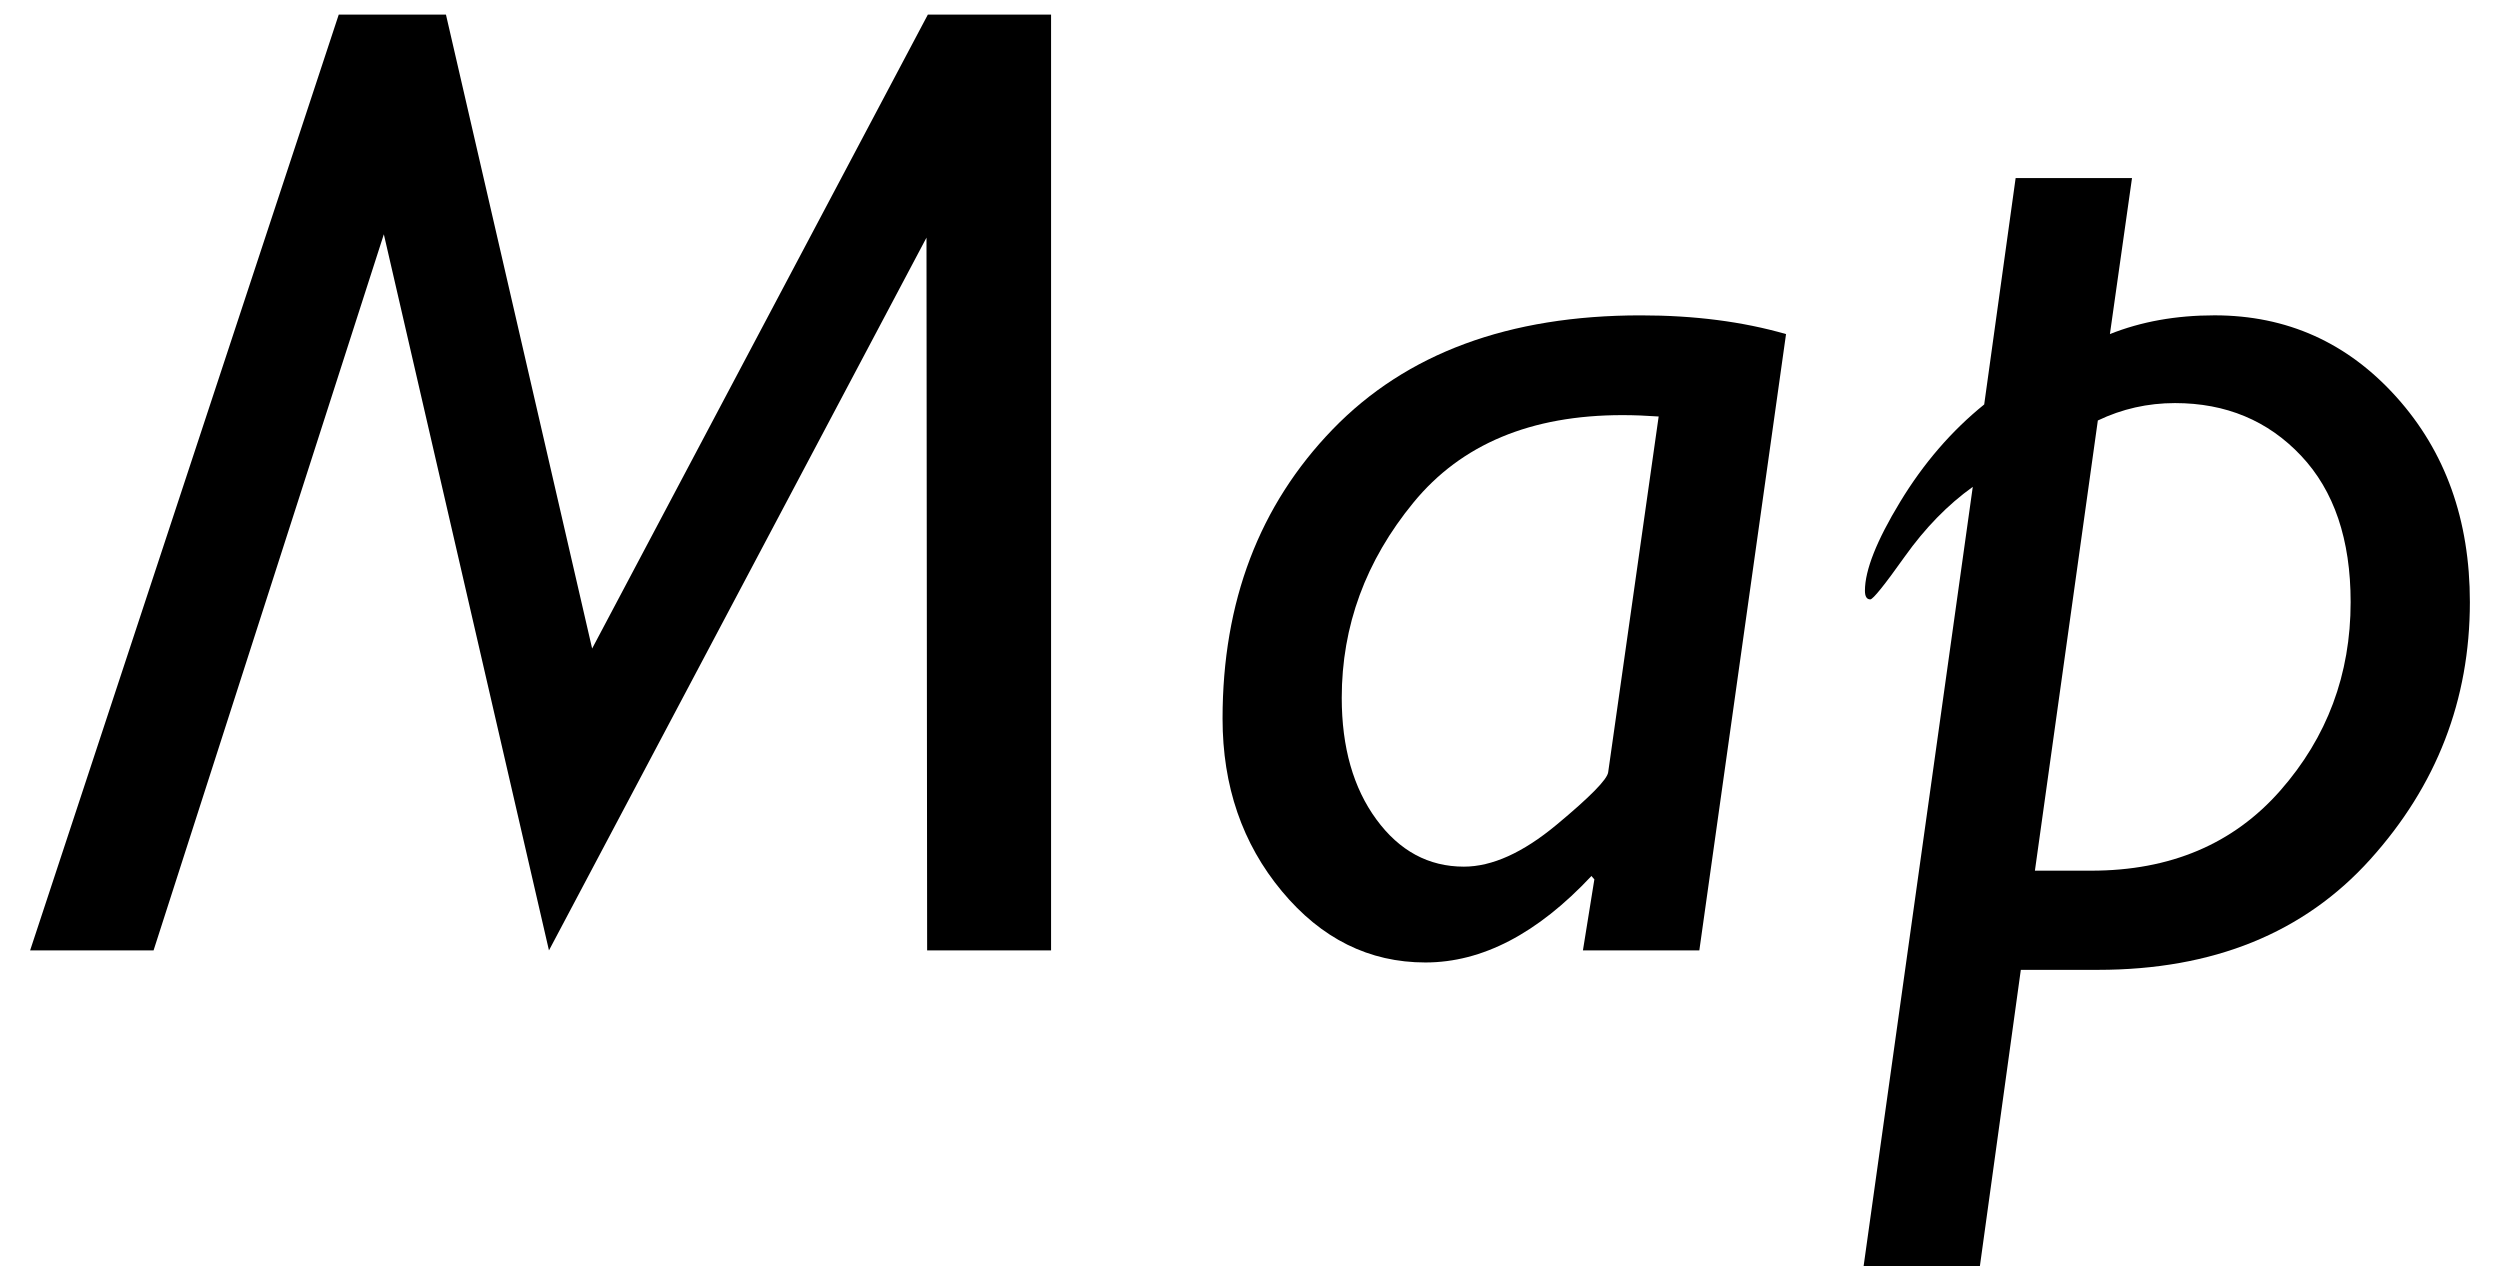
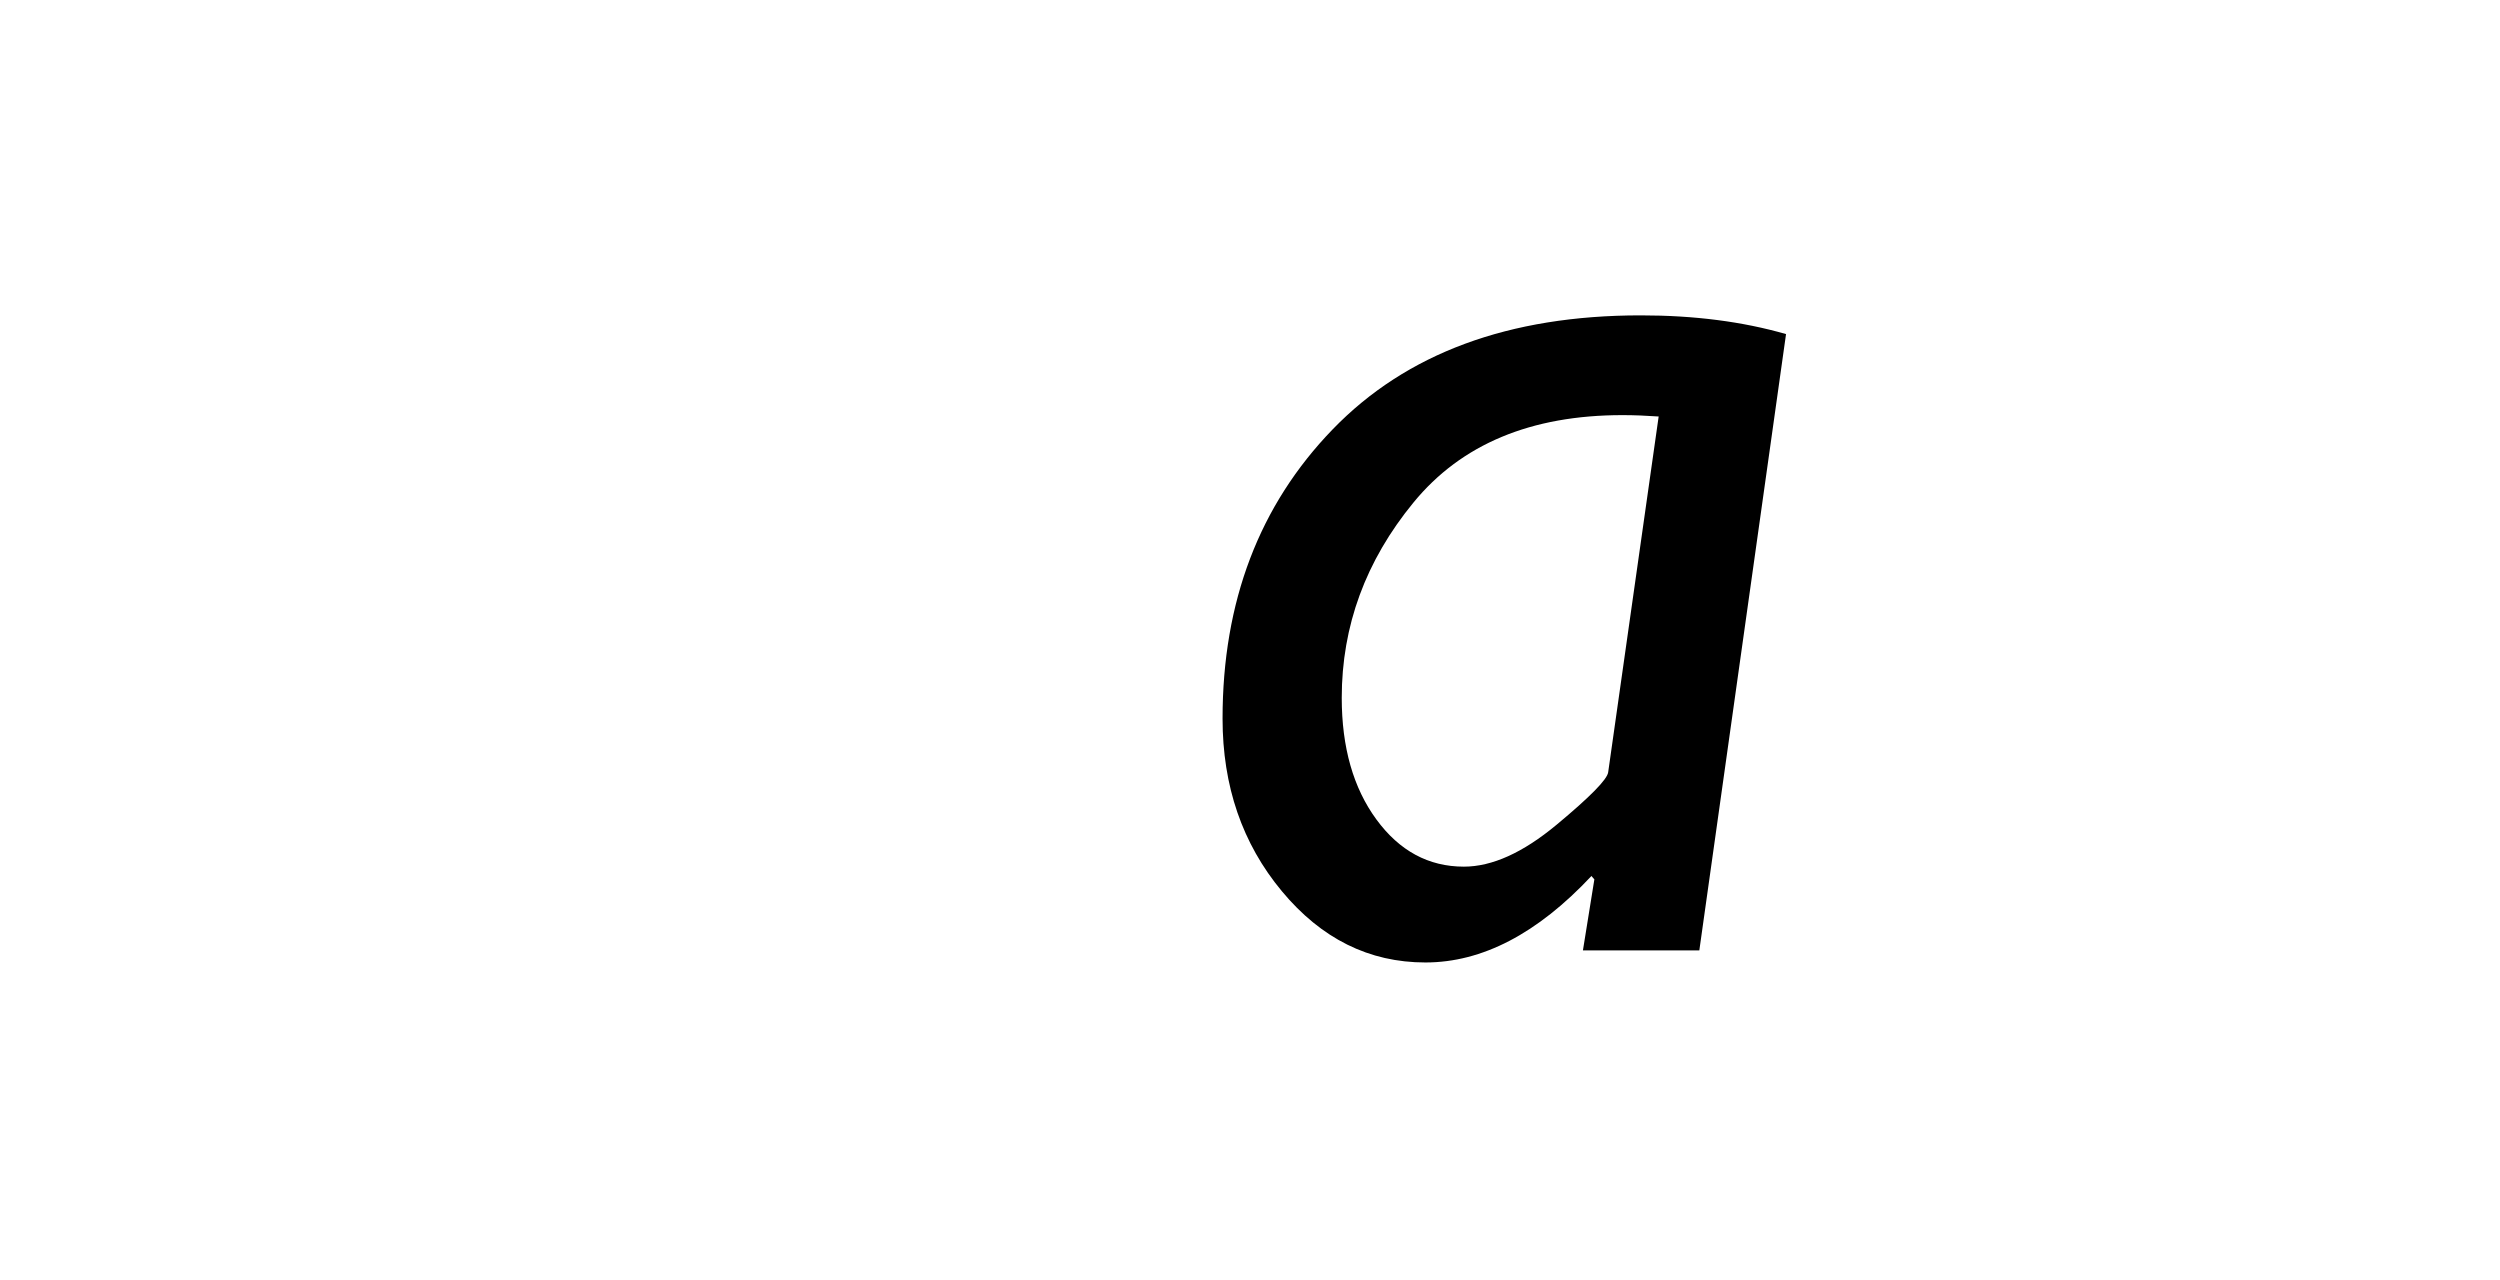
<svg xmlns="http://www.w3.org/2000/svg" version="1.1" id="レイヤー_1" x="0px" y="0px" viewBox="0 0 82 42" style="enable-background:new 0 0 82 42;" xml:space="preserve">
  <g>
    <g>
-       <path d="M34.475,0.478v30.695H30.41L30.389,7.794L18.006,31.173L12.59,7.685L5.037,31.173H0.988L11.111,0.478h3.516l4.795,20.794    L30.434,0.478H34.475z" />
      <path d="M58.582,10.958l-2.844,20.215H51.92l0.375-2.329l-0.096-0.111c-1.771,1.891-3.586,2.836-5.445,2.836    c-1.846,0-3.416-0.78-4.711-2.34c-1.297-1.561-1.943-3.446-1.943-5.658c0-3.838,1.205-7.002,3.615-9.492s5.775-3.735,10.098-3.735    C55.57,10.343,57.16,10.548,58.582,10.958z M52.748,25.33l1.656-11.669c-0.412-0.029-0.807-0.045-1.188-0.045    c-3.004,0-5.289,0.956-6.855,2.868c-1.568,1.911-2.352,4.047-2.352,6.405c0,1.625,0.379,2.955,1.135,3.987    c0.756,1.033,1.713,1.55,2.871,1.55c0.926,0,1.938-0.458,3.039-1.373C52.154,26.139,52.719,25.564,52.748,25.33z" />
-       <path d="M69.93,5.839l-0.725,5.119c1.025-0.41,2.168-0.615,3.43-0.615c2.375,0,4.363,0.894,5.969,2.681s2.408,4.028,2.408,6.724    c0,3.208-1.088,6.021-3.266,8.438c-2.176,2.417-5.154,3.625-8.936,3.625h-2.527l-1.342,9.713h-3.814l3.58-25.555    c-0.82,0.586-1.562,1.348-2.23,2.285c-0.666,0.938-1.043,1.406-1.131,1.406c-0.117,0-0.176-0.095-0.176-0.285    c0-0.674,0.385-1.645,1.154-2.912c0.768-1.267,1.688-2.332,2.758-3.197l1.031-7.426H69.93z M68.809,13.792l-2.064,14.766h1.848    c2.594,0,4.66-0.875,6.199-2.625c1.539-1.751,2.309-3.812,2.309-6.186c0-2.051-0.541-3.651-1.627-4.801    c-1.084-1.15-2.463-1.725-4.135-1.725C70.443,13.222,69.602,13.412,68.809,13.792z" />
    </g>
  </g>
</svg>